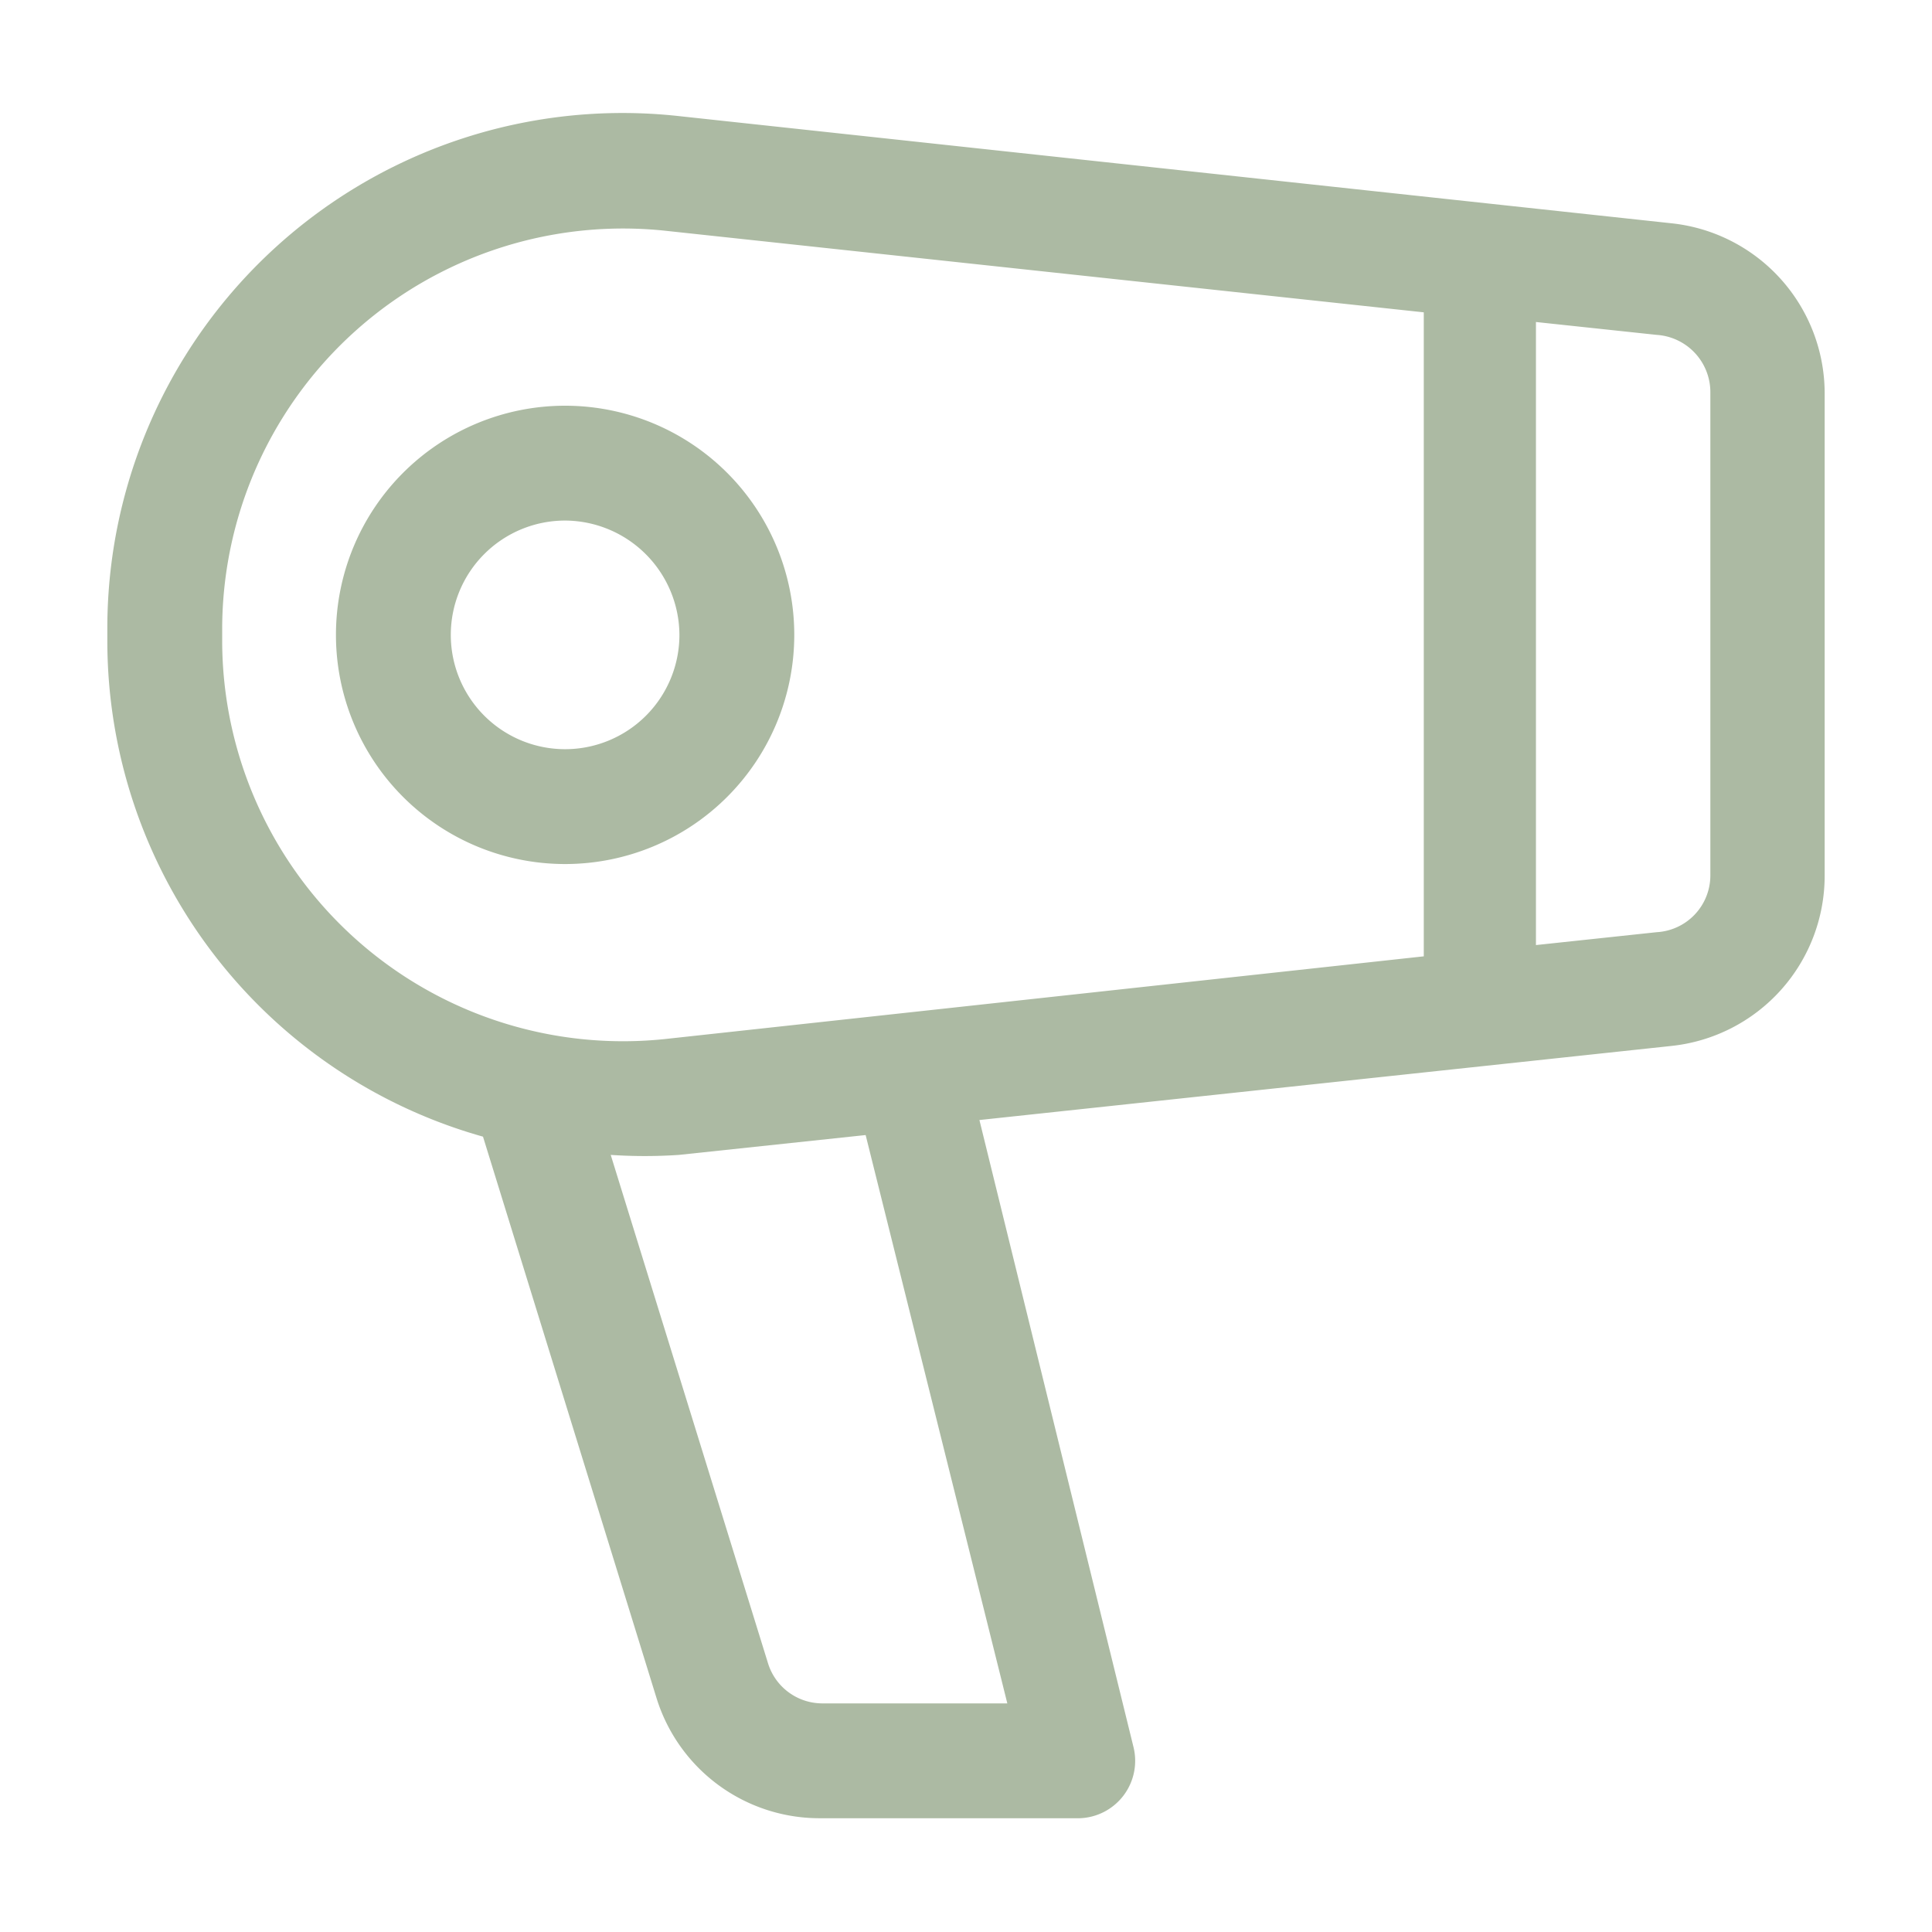
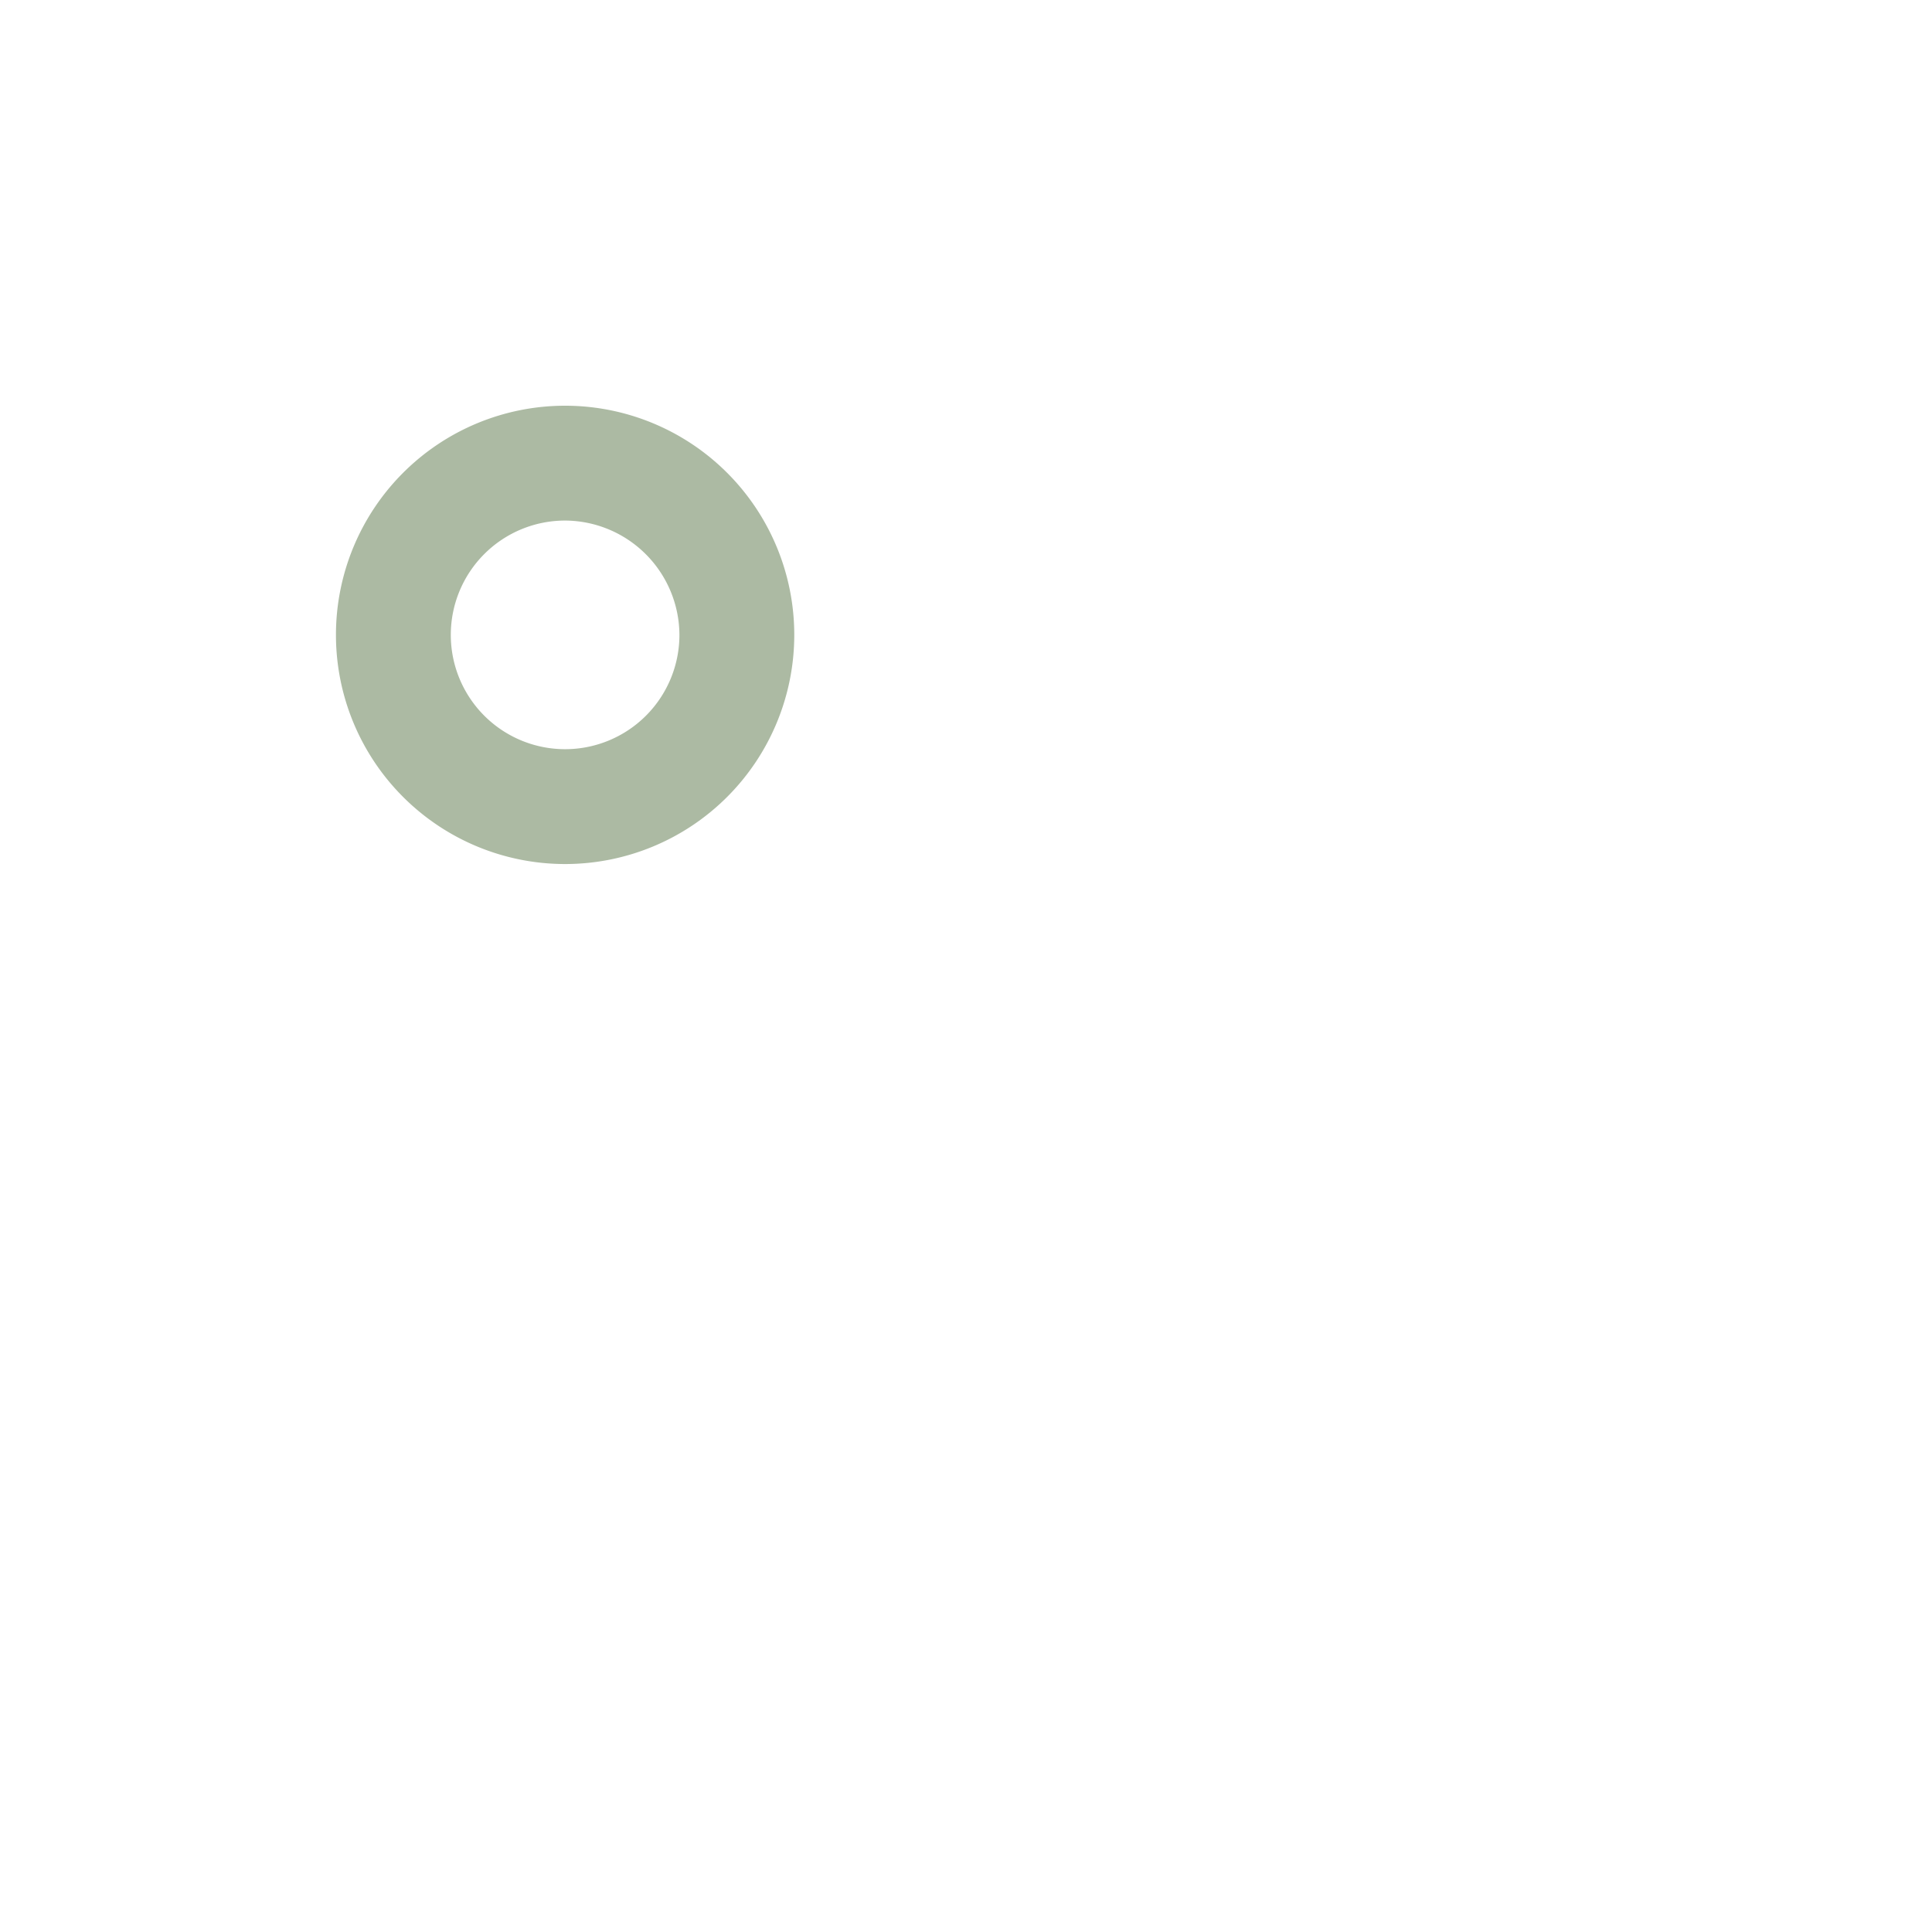
<svg xmlns="http://www.w3.org/2000/svg" version="1.1" width="512" height="512" x="0" y="0" viewBox="0 0 36 36" style="enable-background:new 0 0 512 512" xml:space="preserve" class="">
  <g>
-     <path d="m31.14 4.16-18.52-2A9.6 9.6 0 0 0 2 11.73v.21a9.6 9.6 0 0 0 7 9.24l3.23 10.45a3.18 3.18 0 0 0 3.06 2.25h4.83a1.07 1.07 0 0 0 1-1.33l-2.87-11.68 12.89-1.38A3.19 3.19 0 0 0 34 16.31v-9a3.19 3.19 0 0 0-2.86-3.15zm-27 7.77v-.21A7.47 7.47 0 0 1 12.4 4.3l14.13 1.52v12L12.4 19.36a7.47 7.47 0 0 1-8.26-7.42zm14.63 19.81h-3.46a1.06 1.06 0 0 1-1-.75l-2.93-9.47a9.52 9.52 0 0 0 1.27 0l3.48-.37zm13.1-15.43a1.06 1.06 0 0 1-1 1.06l-2.25.24V6l2.25.24a1.07 1.07 0 0 1 1 1.06z" fill="#acbaa3" opacity="1" data-original="#000000" />
    <path d="M10.53 16.1a4.27 4.27 0 1 1 4.27-4.27 4.27 4.27 0 0 1-4.27 4.27zm0-6.4a2.13 2.13 0 1 0 2.13 2.13 2.14 2.14 0 0 0-2.13-2.13z" fill="#acbaa3" opacity="1" data-original="#000000" />
  </g>
</svg>